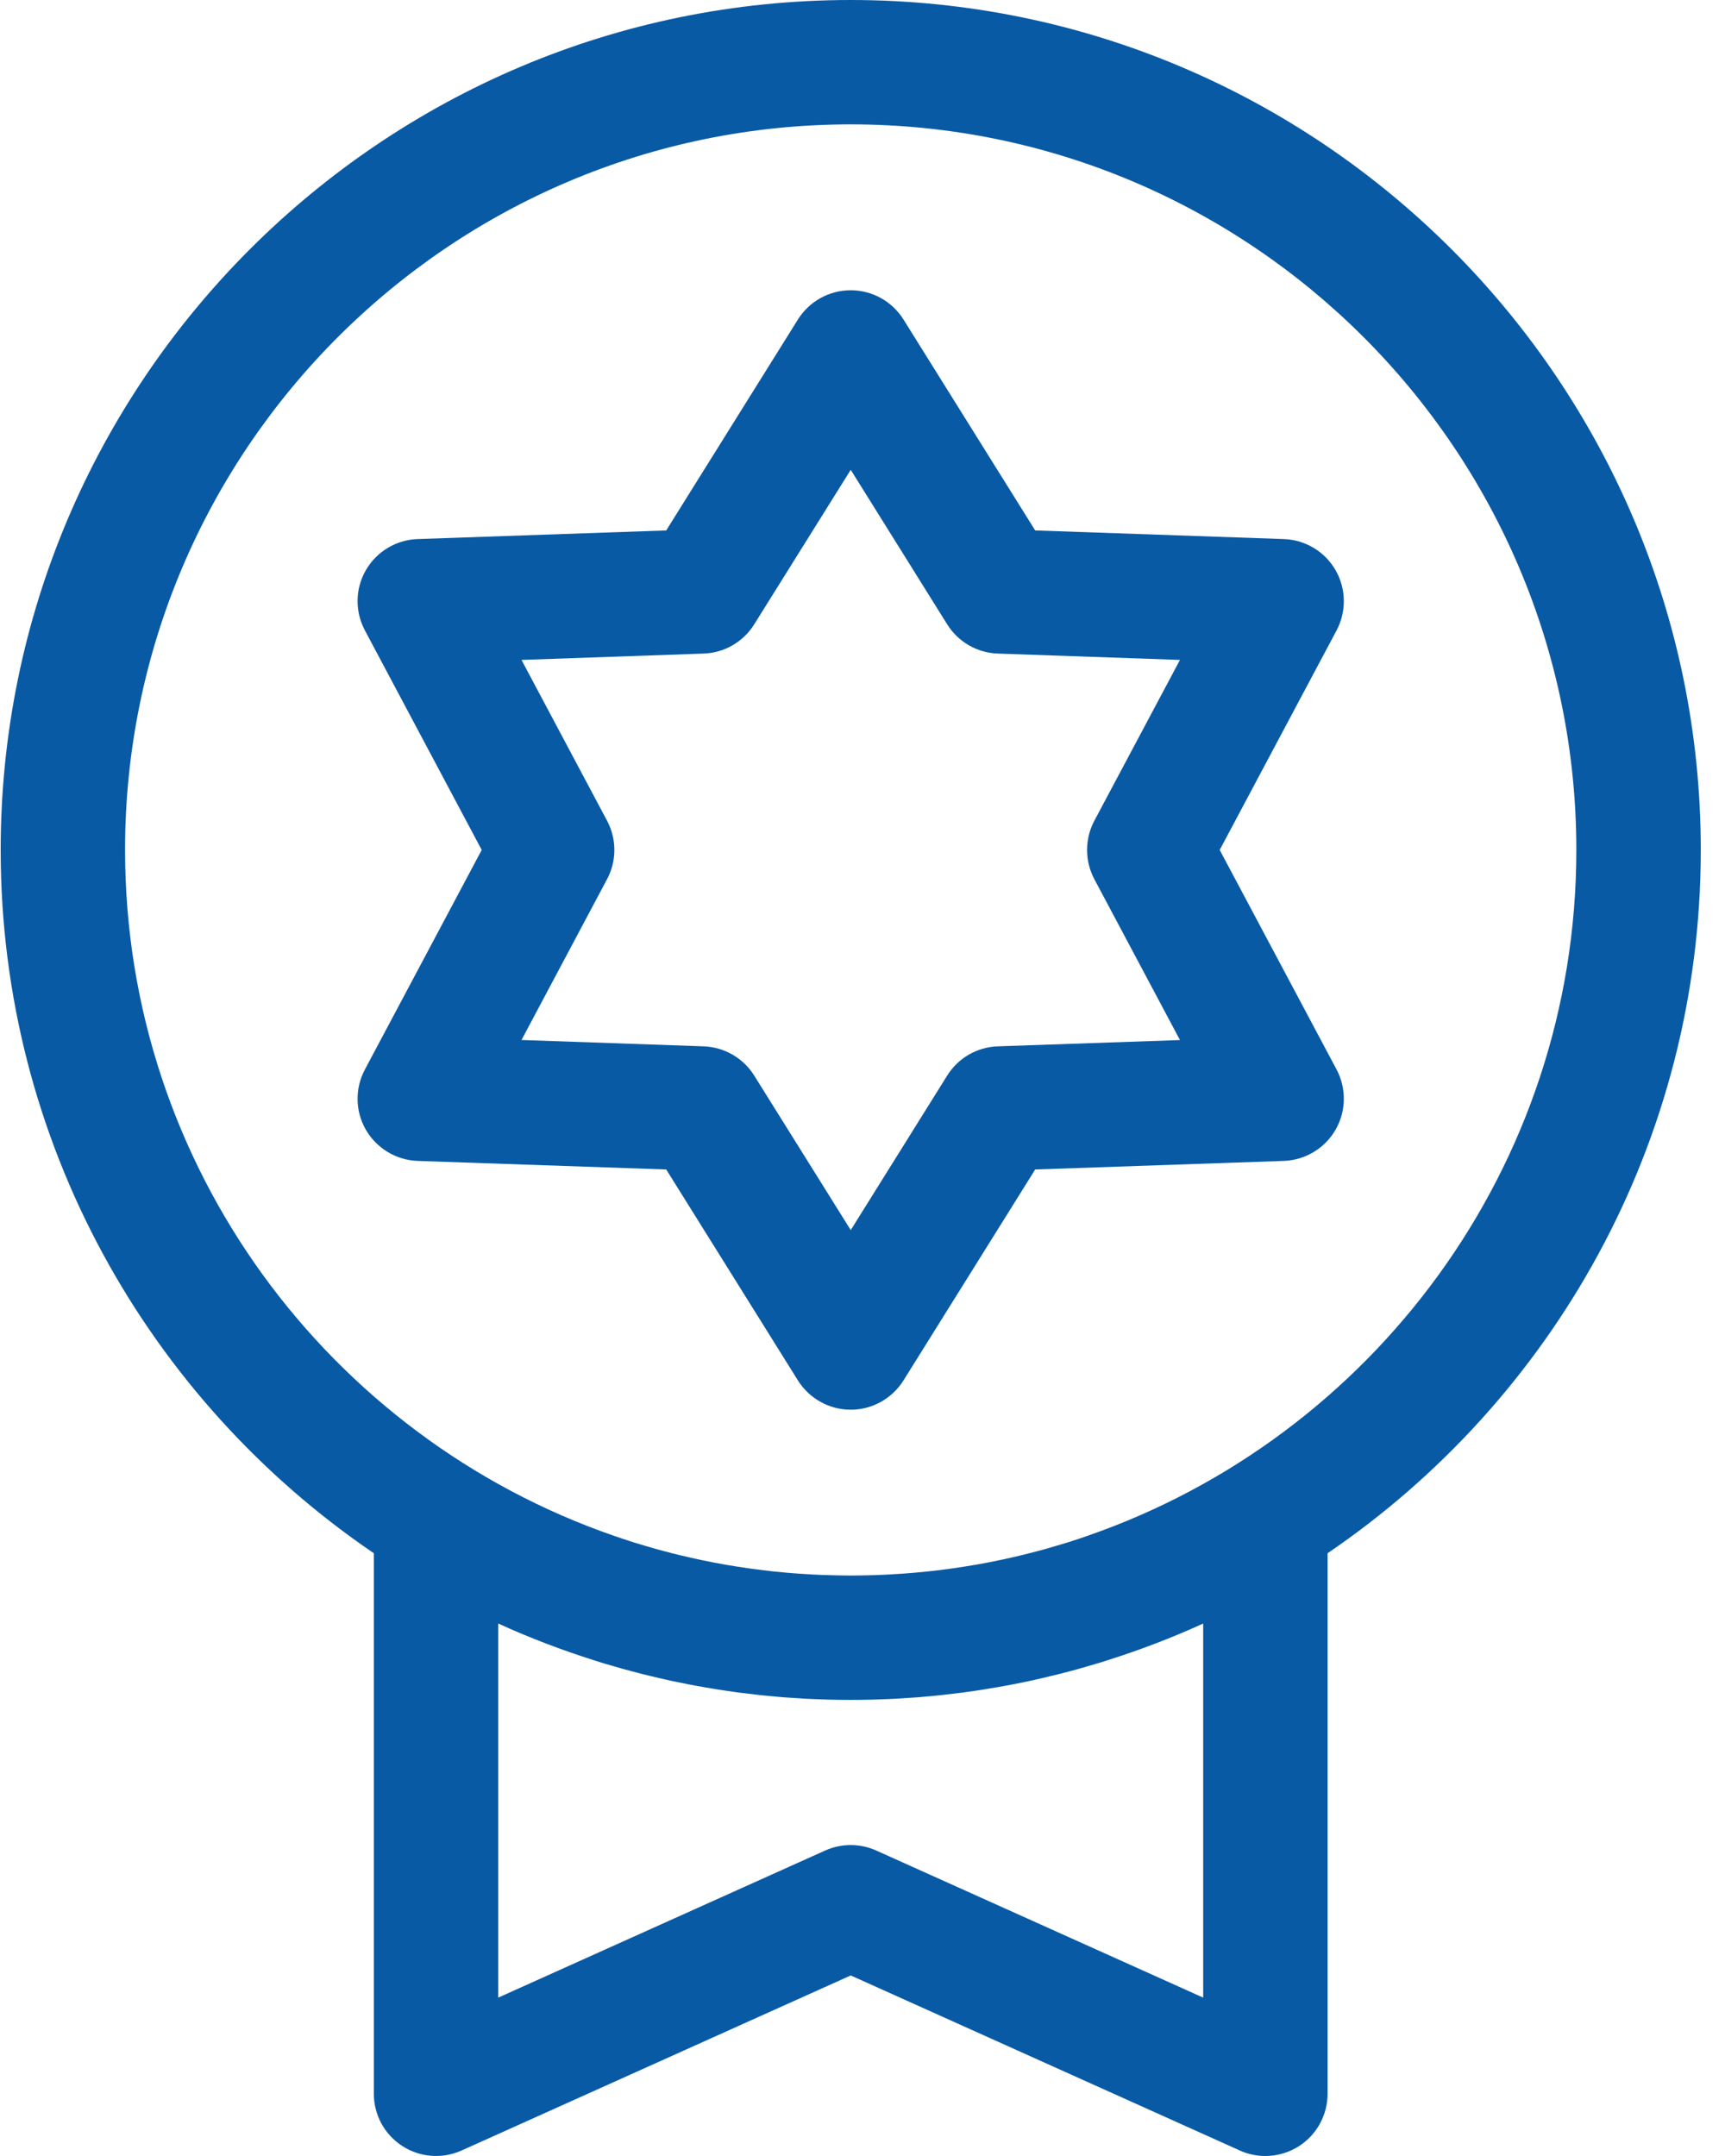
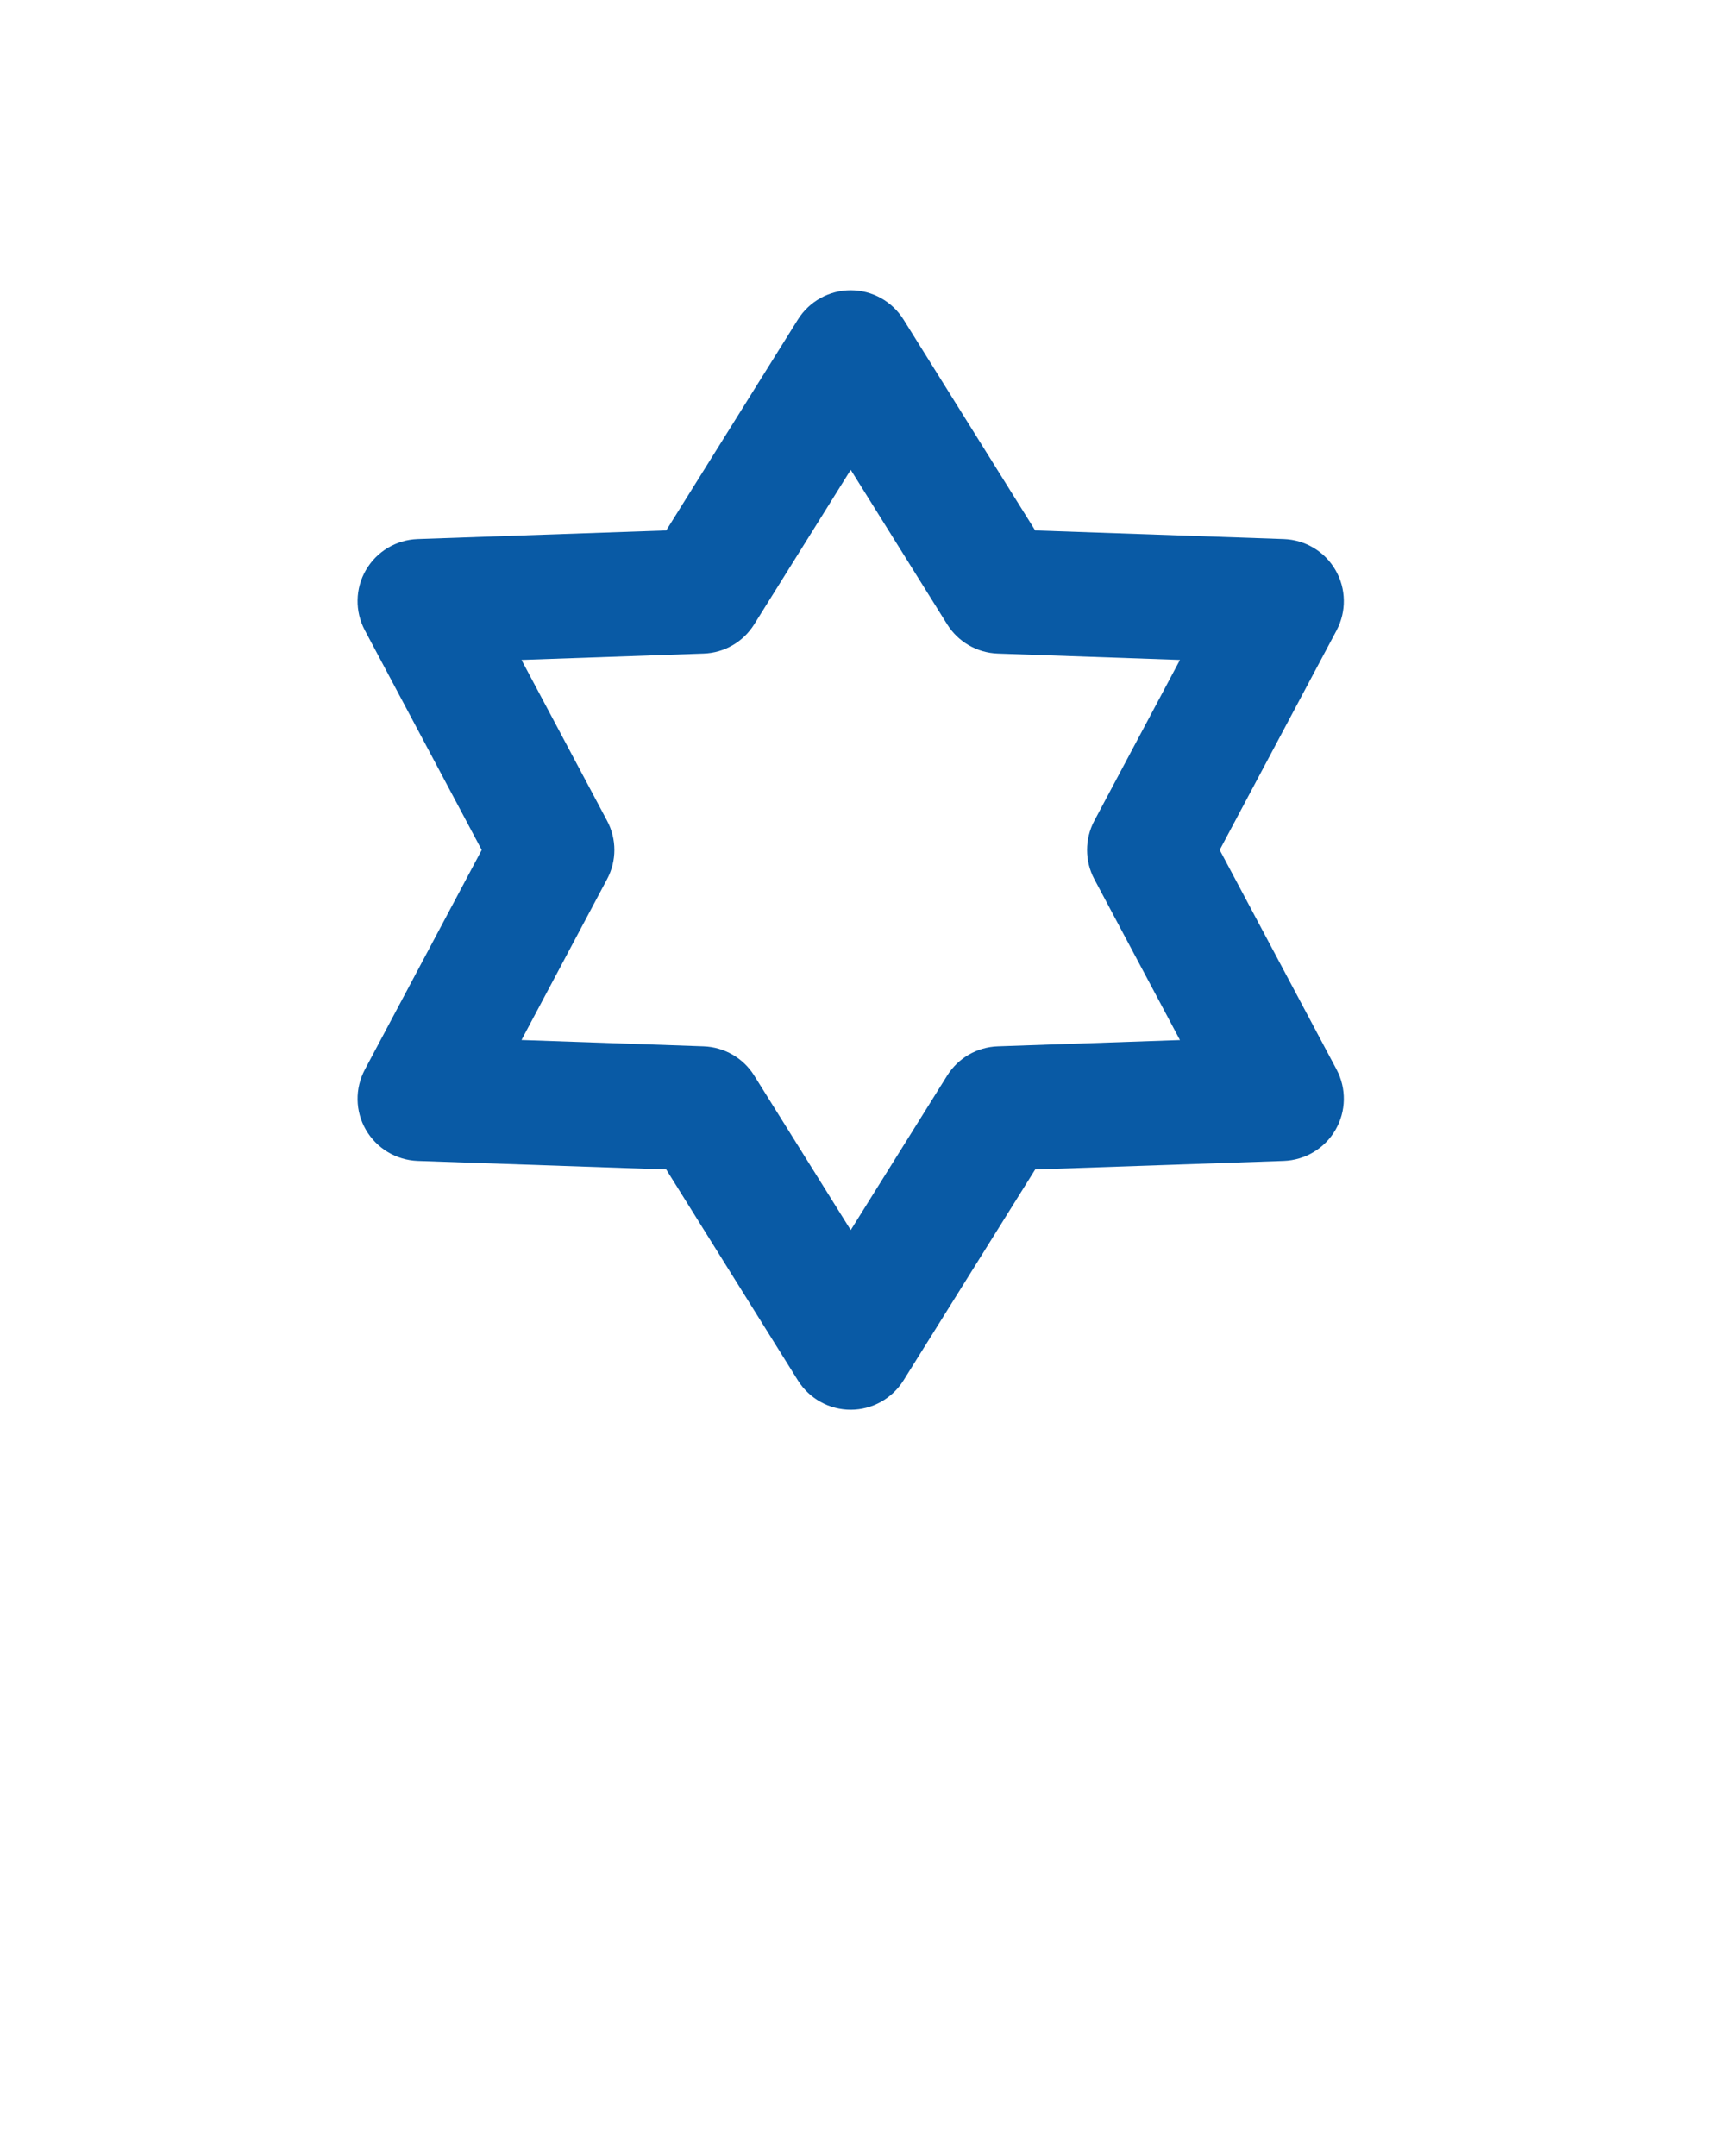
<svg xmlns="http://www.w3.org/2000/svg" width="28" height="35" viewBox="0 0 28 35">
  <g fill="#095AA5">
-     <path d="M13.809,0 C6.2,0 0.011,6.19 0.011,13.798 C0.011,18.54 2.415,22.73 6.068,25.215 L6.068,33.99 C6.068,34.333 6.242,34.652 6.53,34.838 C6.817,35.024 7.18,35.051 7.492,34.911 L13.809,32.069 L20.125,34.911 C20.257,34.971 20.399,35 20.539,35 C20.731,35 20.922,34.945 21.088,34.838 C21.375,34.652 21.549,34.333 21.549,33.99 L21.549,25.215 C25.202,22.73 27.607,18.54 27.607,13.798 C27.607,6.19 21.417,0 13.809,0 Z M19.53,32.429 L14.223,30.041 C14.091,29.982 13.95,29.952 13.809,29.952 C13.667,29.952 13.526,29.982 13.394,30.041 L8.087,32.429 L8.087,26.356 C8.595,26.588 9.116,26.786 9.646,26.954 C9.676,26.964 9.706,26.973 9.737,26.983 C9.804,27.004 9.872,27.024 9.94,27.043 C9.991,27.058 10.041,27.073 10.092,27.087 C10.147,27.102 10.202,27.117 10.257,27.132 C10.321,27.149 10.385,27.166 10.45,27.182 C10.496,27.193 10.541,27.205 10.587,27.215 C10.662,27.233 10.736,27.251 10.811,27.267 C10.85,27.276 10.888,27.284 10.927,27.293 C11.009,27.31 11.091,27.327 11.174,27.343 C11.207,27.349 11.241,27.356 11.275,27.362 C11.362,27.378 11.45,27.394 11.538,27.408 C11.568,27.413 11.598,27.418 11.628,27.423 C11.719,27.438 11.81,27.451 11.901,27.464 C11.93,27.468 11.958,27.472 11.986,27.476 C12.079,27.488 12.172,27.499 12.264,27.509 C12.292,27.512 12.32,27.516 12.348,27.519 C12.44,27.529 12.533,27.537 12.627,27.545 C12.655,27.547 12.683,27.55 12.712,27.553 C12.804,27.56 12.896,27.566 12.988,27.571 C13.018,27.573 13.048,27.575 13.077,27.577 C13.171,27.582 13.265,27.585 13.359,27.588 C13.387,27.589 13.415,27.59 13.443,27.591 C13.565,27.594 13.687,27.596 13.809,27.596 C13.931,27.596 14.053,27.594 14.174,27.591 C14.202,27.59 14.231,27.589 14.259,27.588 C14.353,27.585 14.447,27.582 14.54,27.577 C14.57,27.575 14.599,27.573 14.629,27.571 C14.721,27.566 14.814,27.56 14.906,27.553 C14.934,27.55 14.962,27.547 14.991,27.545 C15.084,27.537 15.177,27.529 15.27,27.519 C15.298,27.516 15.325,27.512 15.353,27.509 C15.446,27.499 15.539,27.488 15.631,27.476 C15.66,27.472 15.688,27.468 15.716,27.464 C15.807,27.451 15.899,27.438 15.989,27.423 C16.02,27.418 16.05,27.413 16.08,27.408 C16.168,27.394 16.255,27.378 16.343,27.362 C16.376,27.356 16.41,27.349 16.444,27.343 C16.526,27.327 16.608,27.31 16.69,27.293 C16.729,27.284 16.768,27.276 16.807,27.267 C16.881,27.251 16.956,27.233 17.03,27.215 C17.076,27.205 17.122,27.193 17.167,27.182 C17.232,27.166 17.296,27.149 17.361,27.132 C17.416,27.117 17.471,27.102 17.526,27.087 C17.576,27.073 17.627,27.058 17.677,27.043 C17.745,27.024 17.813,27.004 17.881,26.983 C17.911,26.973 17.941,26.964 17.971,26.954 C18.502,26.786 19.023,26.588 19.53,26.356 L19.53,32.429 L19.53,32.429 Z M17.652,24.932 C17.612,24.946 17.572,24.96 17.531,24.974 C17.47,24.994 17.408,25.014 17.347,25.034 C17.275,25.056 17.202,25.078 17.13,25.099 C17.079,25.114 17.028,25.129 16.976,25.144 C16.881,25.17 16.785,25.196 16.688,25.22 C16.652,25.229 16.616,25.238 16.58,25.247 C16.486,25.27 16.391,25.291 16.296,25.312 C16.272,25.317 16.248,25.323 16.224,25.327 C16.102,25.353 15.979,25.377 15.855,25.399 C15.842,25.401 15.83,25.403 15.817,25.405 C15.706,25.424 15.594,25.442 15.482,25.458 C15.457,25.461 15.432,25.465 15.407,25.468 C15.287,25.484 15.168,25.499 15.048,25.512 C15.043,25.512 15.039,25.513 15.034,25.513 C14.909,25.526 14.783,25.537 14.657,25.546 C14.629,25.548 14.602,25.55 14.574,25.551 C14.476,25.558 14.378,25.563 14.28,25.567 C14.247,25.568 14.213,25.569 14.18,25.571 C14.056,25.574 13.932,25.577 13.809,25.577 C13.685,25.577 13.561,25.574 13.438,25.57 C13.404,25.569 13.371,25.568 13.337,25.567 C13.239,25.563 13.141,25.558 13.043,25.551 C13.015,25.55 12.988,25.548 12.96,25.546 C12.834,25.537 12.708,25.526 12.583,25.513 C12.578,25.513 12.574,25.512 12.569,25.512 C12.449,25.499 12.33,25.484 12.211,25.468 C12.185,25.465 12.16,25.461 12.135,25.457 C12.023,25.441 11.911,25.424 11.8,25.405 C11.787,25.403 11.775,25.401 11.762,25.398 C11.639,25.377 11.516,25.353 11.393,25.327 C11.369,25.322 11.345,25.317 11.321,25.312 C11.226,25.291 11.132,25.269 11.037,25.247 C11.001,25.238 10.965,25.229 10.929,25.22 C10.833,25.196 10.737,25.17 10.641,25.144 C10.589,25.129 10.538,25.114 10.487,25.099 C10.415,25.078 10.343,25.056 10.271,25.034 C10.209,25.014 10.147,24.994 10.086,24.973 C10.045,24.96 10.005,24.946 9.965,24.932 C5.352,23.335 2.03,18.948 2.03,13.798 C2.03,7.303 7.314,2.019 13.809,2.019 C20.303,2.019 25.587,7.303 25.587,13.798 C25.587,18.948 22.266,23.335 17.652,24.932 Z" />
    <path d="M19.798,13.798 L21.695,10.234 C21.858,9.926 21.852,9.556 21.678,9.255 C21.504,8.953 21.186,8.763 20.838,8.751 L16.803,8.611 L14.665,5.186 C14.48,4.891 14.157,4.712 13.809,4.712 C13.46,4.712 13.137,4.891 12.952,5.186 L10.814,8.611 L6.779,8.751 C6.431,8.763 6.114,8.953 5.939,9.255 C5.765,9.556 5.759,9.926 5.923,10.234 L7.819,13.798 L5.923,17.362 C5.759,17.67 5.765,18.04 5.939,18.341 C6.114,18.643 6.431,18.833 6.779,18.846 L10.814,18.985 L12.952,22.41 C13.137,22.705 13.46,22.885 13.809,22.885 C14.157,22.885 14.48,22.705 14.665,22.41 L16.803,18.985 L20.838,18.846 C21.186,18.833 21.504,18.643 21.678,18.341 C21.852,18.04 21.858,17.67 21.695,17.362 L19.798,13.798 Z M16.197,16.986 C15.861,16.997 15.553,17.175 15.375,17.46 L13.809,19.969 L12.242,17.46 C12.064,17.175 11.756,16.998 11.421,16.986 L8.465,16.883 L9.854,14.272 C10.012,13.976 10.012,13.62 9.854,13.324 L8.465,10.713 L11.421,10.61 C11.756,10.599 12.064,10.421 12.242,10.136 L13.809,7.627 L15.375,10.136 C15.553,10.421 15.861,10.599 16.197,10.61 L19.153,10.713 L17.763,13.324 C17.606,13.62 17.606,13.976 17.763,14.272 L19.153,16.884 L16.197,16.986 Z" />
  </g>
</svg>